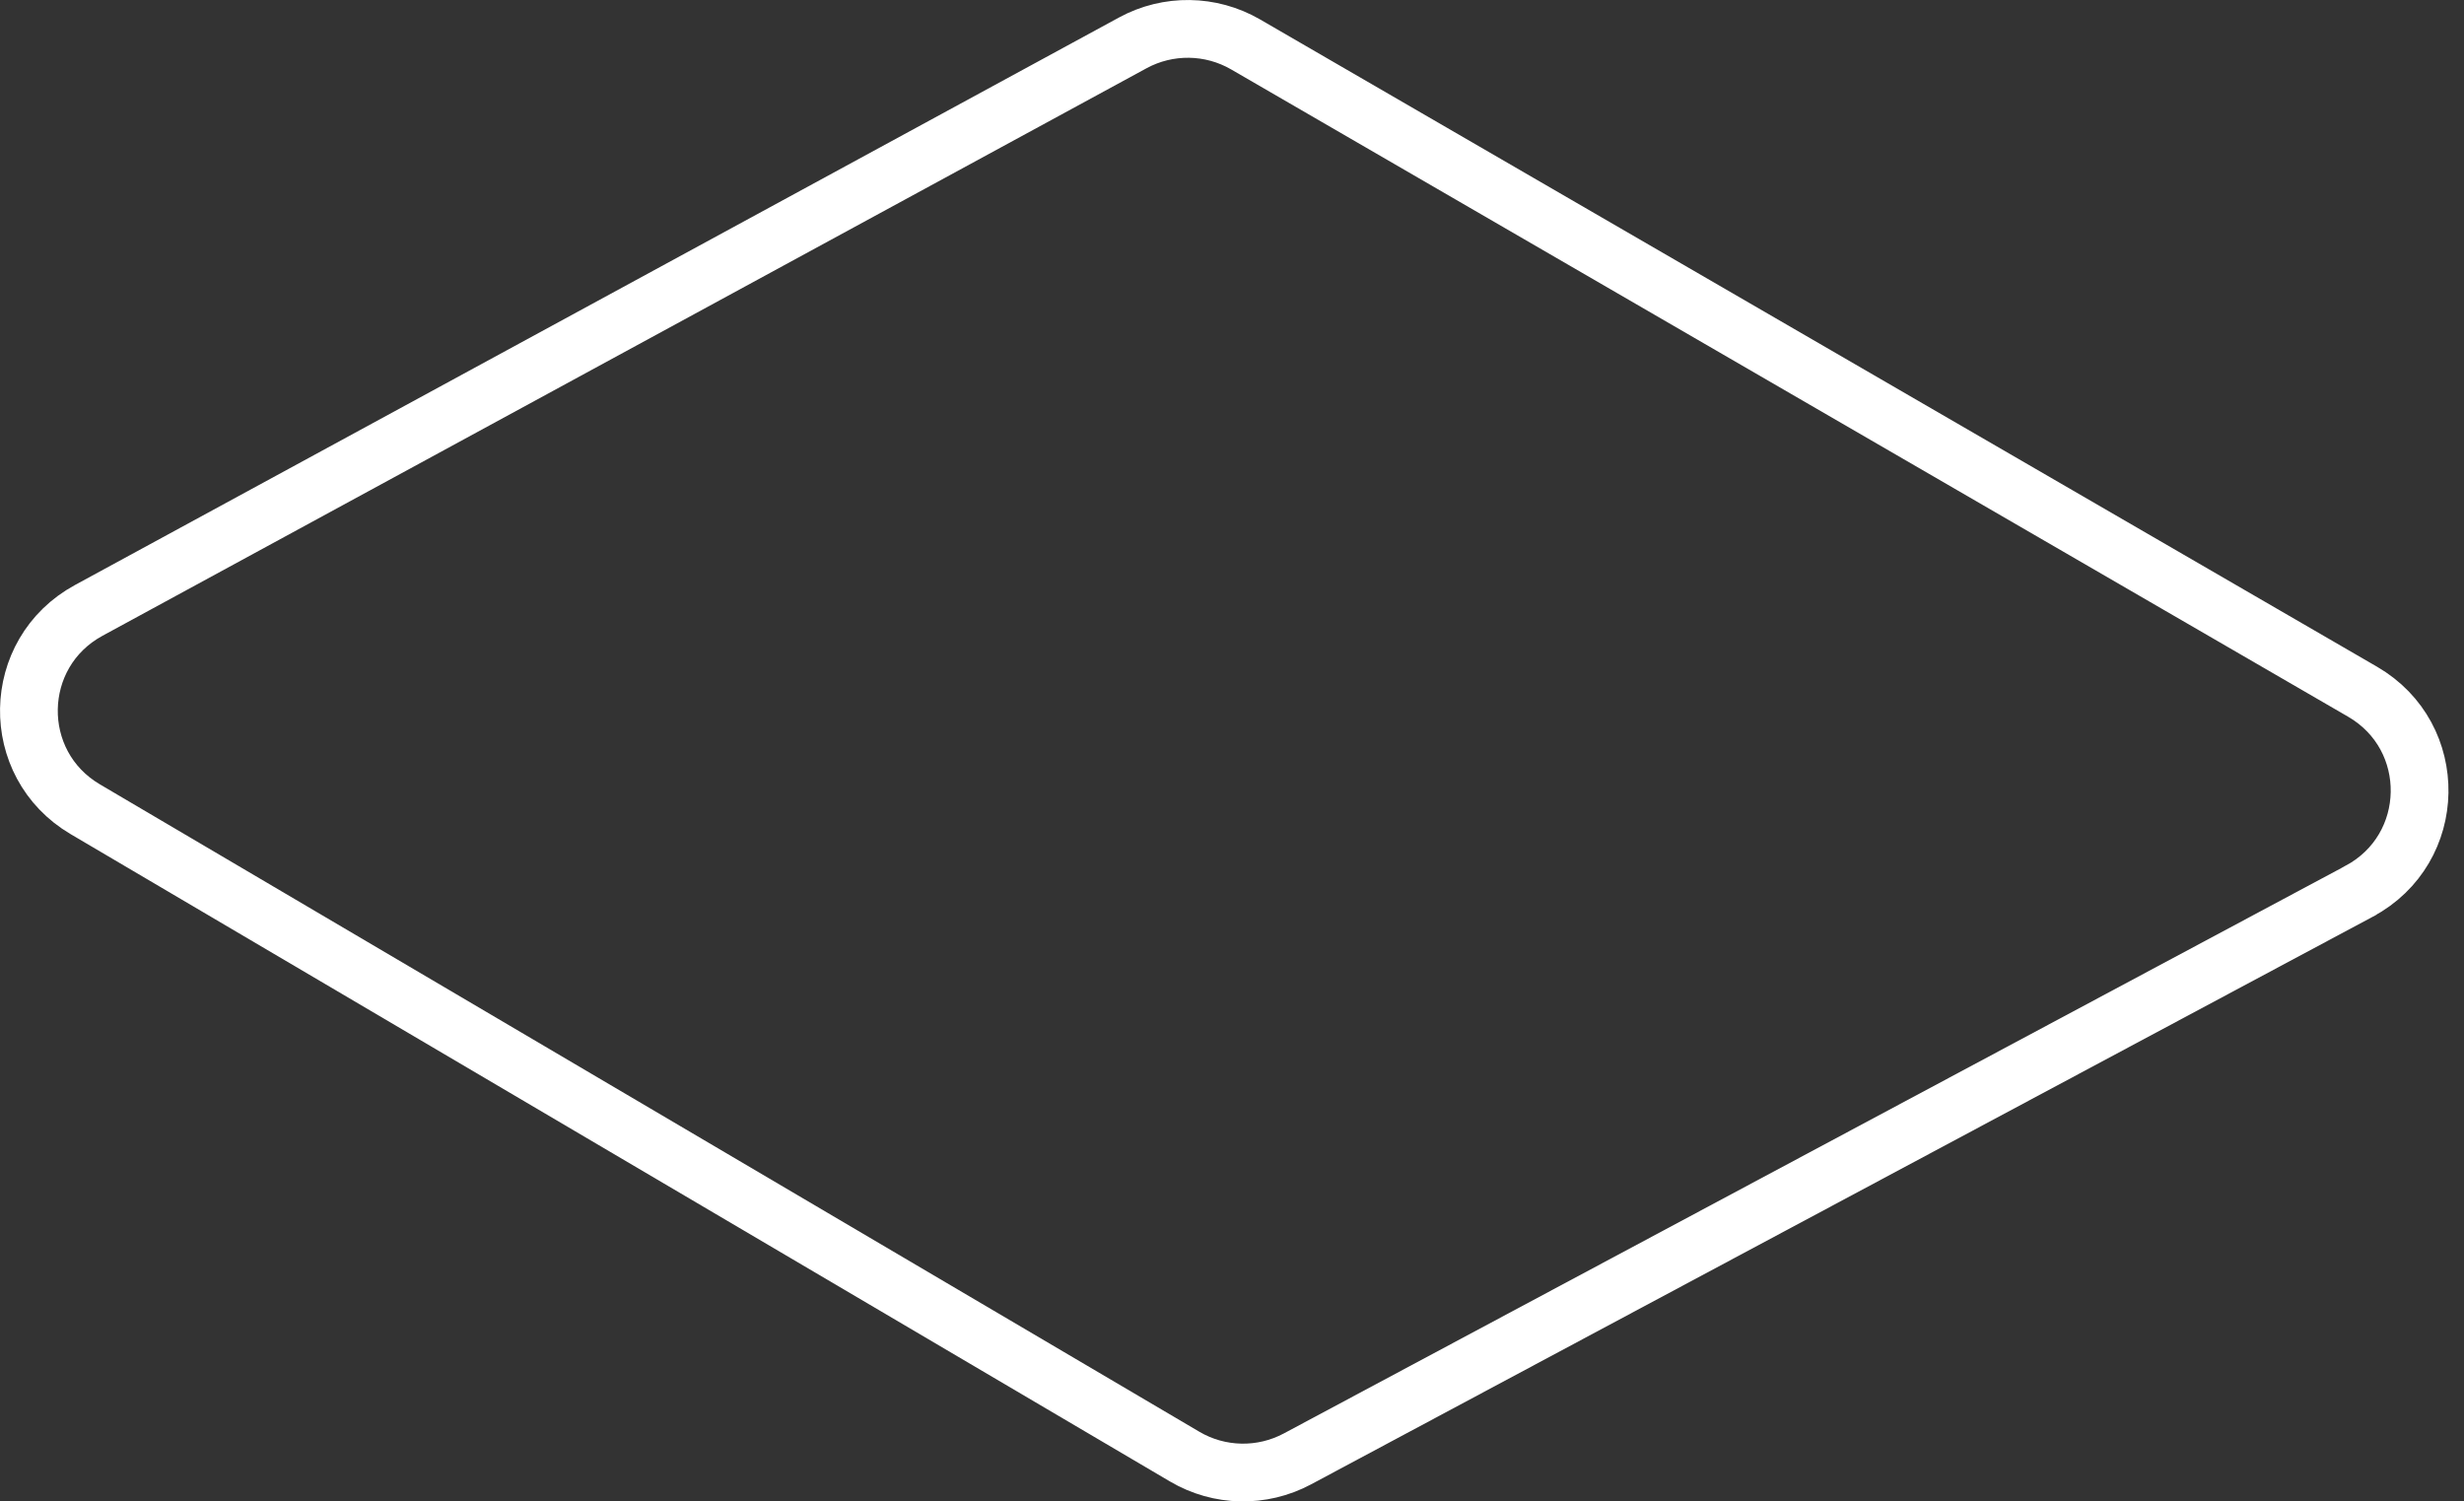
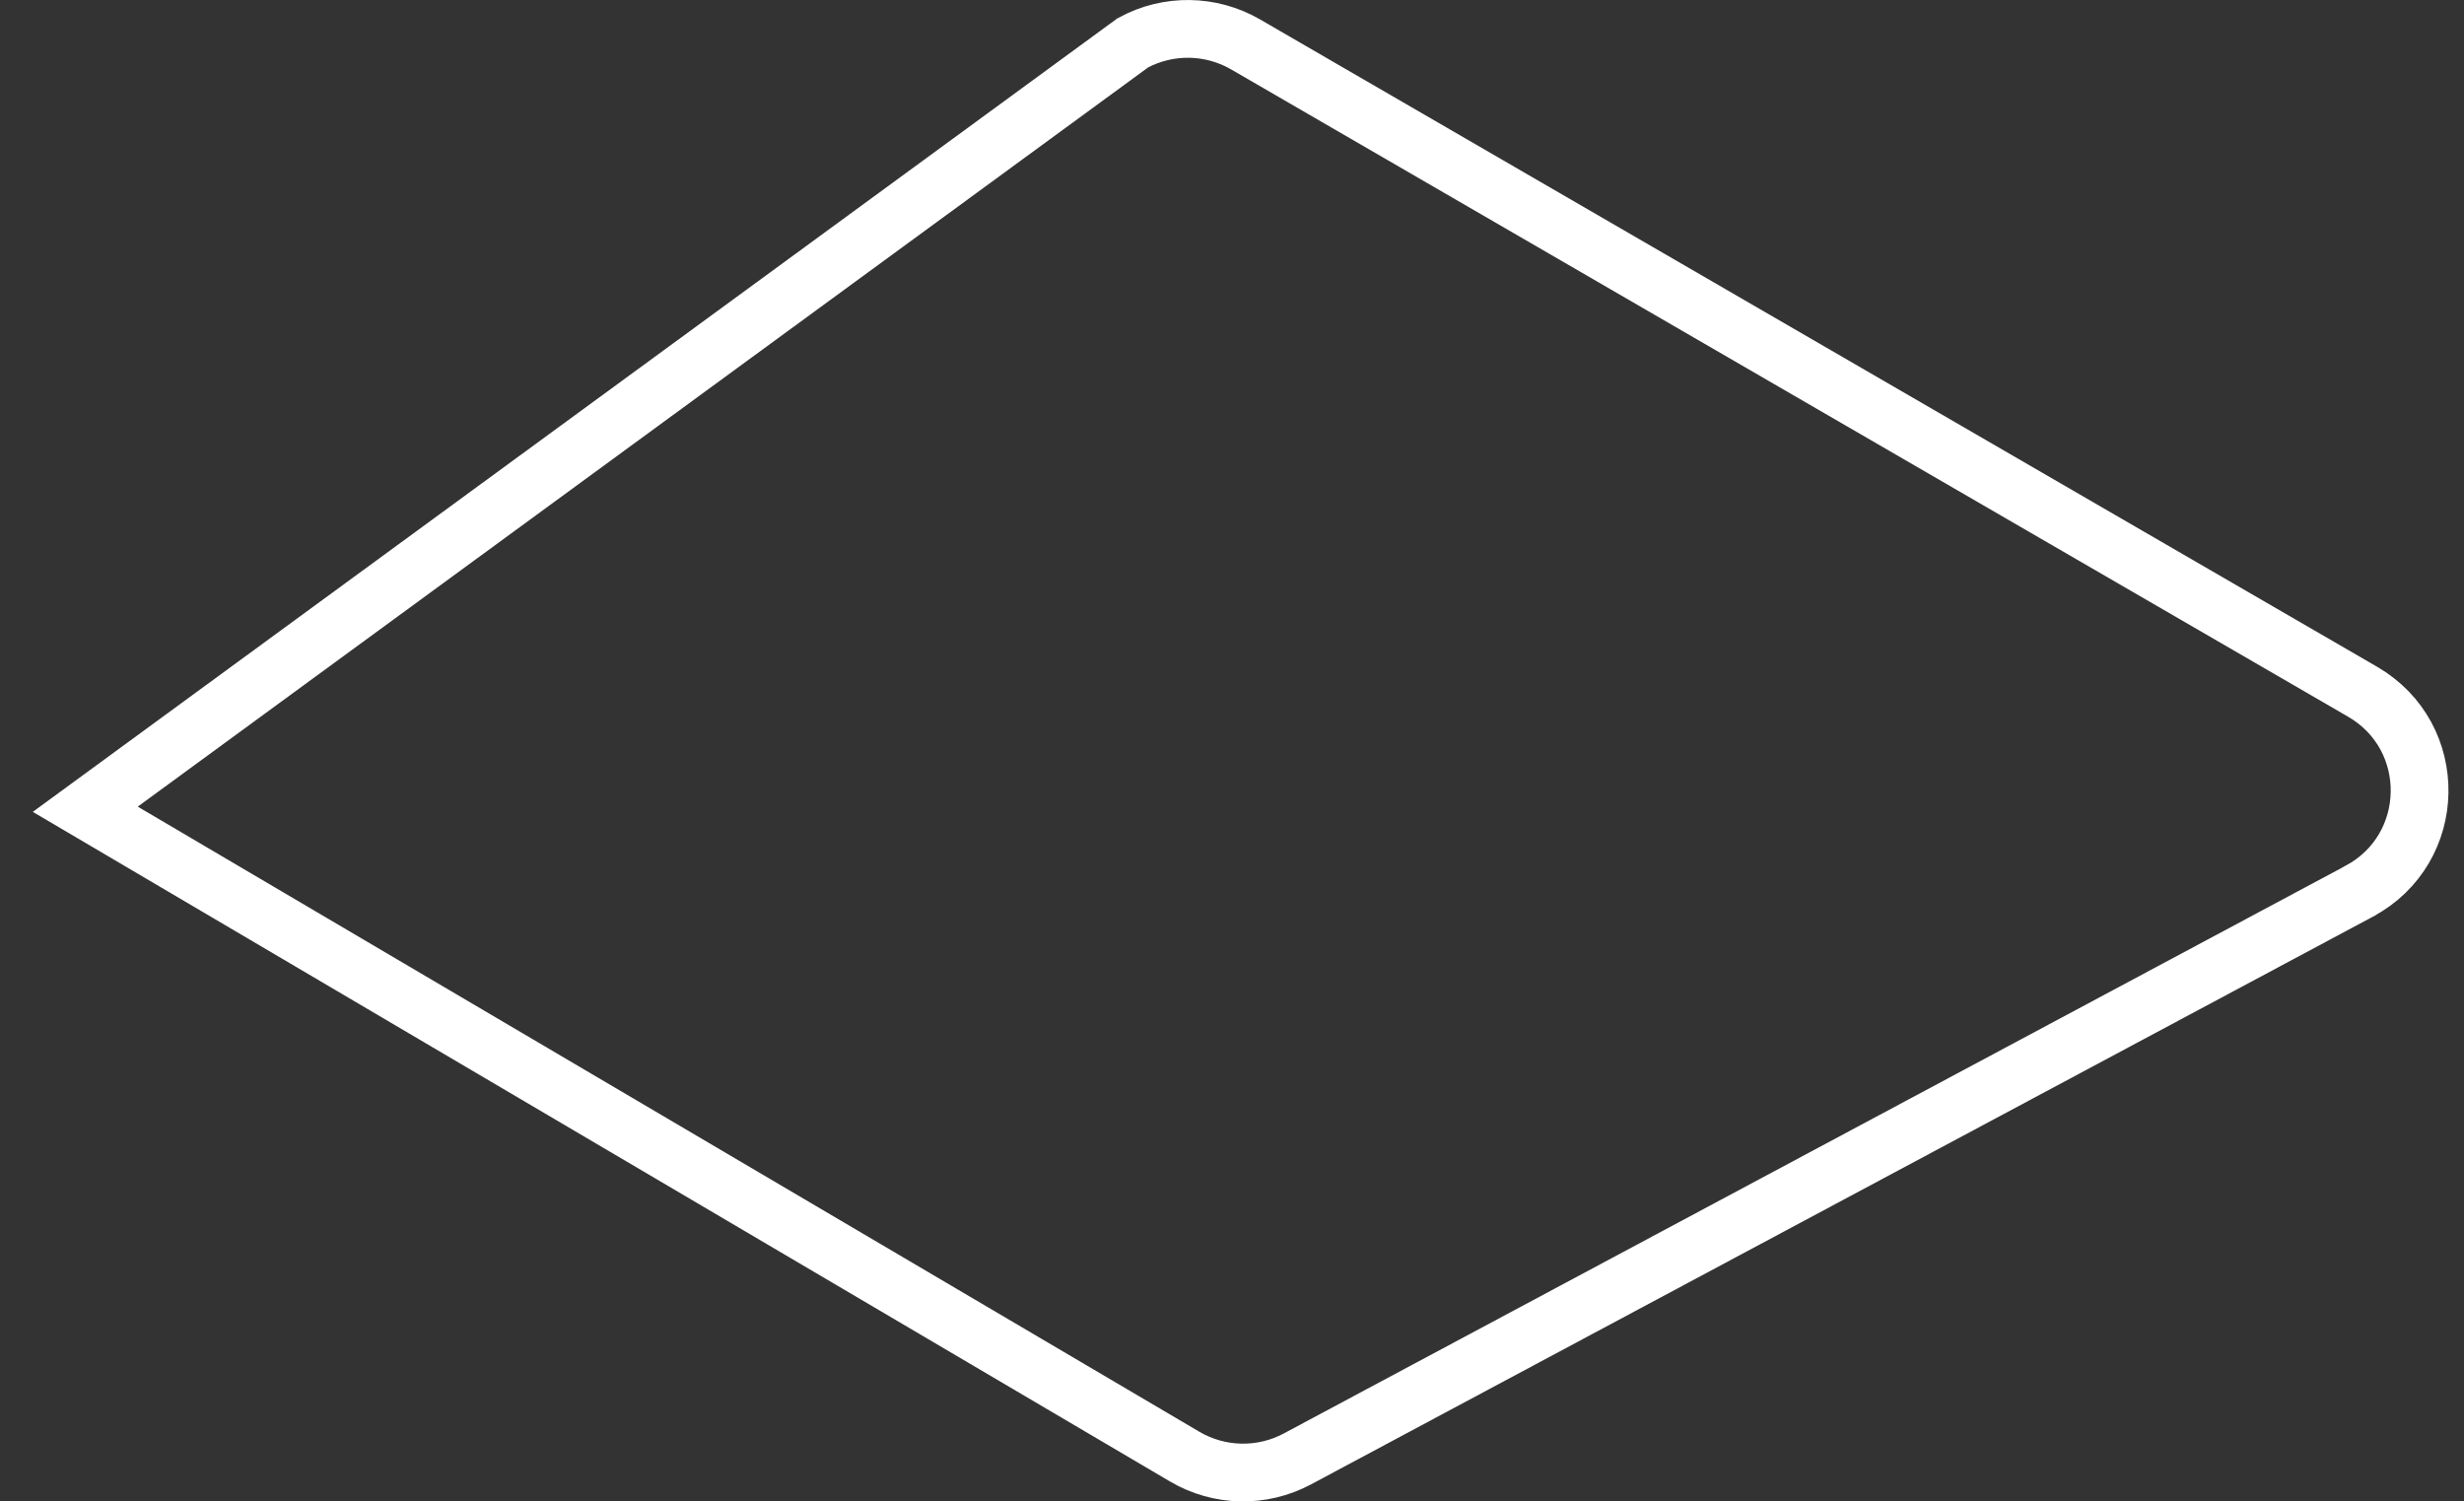
<svg xmlns="http://www.w3.org/2000/svg" width="128" height="78" viewBox="0 0 128 78" fill="none">
  <rect x="0" y="0" width="128" height="78" fill="#333333" stroke="none" />
-   <path d="M122.548 46.305L67.395 75.793C65.557 76.775 63.338 76.73 61.542 75.672L4.43 42.041C0.446 39.695 0.547 33.92 4.607 31.712L58.846 2.227C60.678 1.231 62.898 1.262 64.702 2.305L122.729 35.934C126.761 38.272 126.66 44.105 122.551 46.302L122.548 46.305Z" stroke="white" stroke-width="3" stroke-miterlimit="10" />
+   <path d="M122.548 46.305L67.395 75.793C65.557 76.775 63.338 76.73 61.542 75.672L4.43 42.041L58.846 2.227C60.678 1.231 62.898 1.262 64.702 2.305L122.729 35.934C126.761 38.272 126.66 44.105 122.551 46.302L122.548 46.305Z" stroke="white" stroke-width="3" stroke-miterlimit="10" />
</svg>